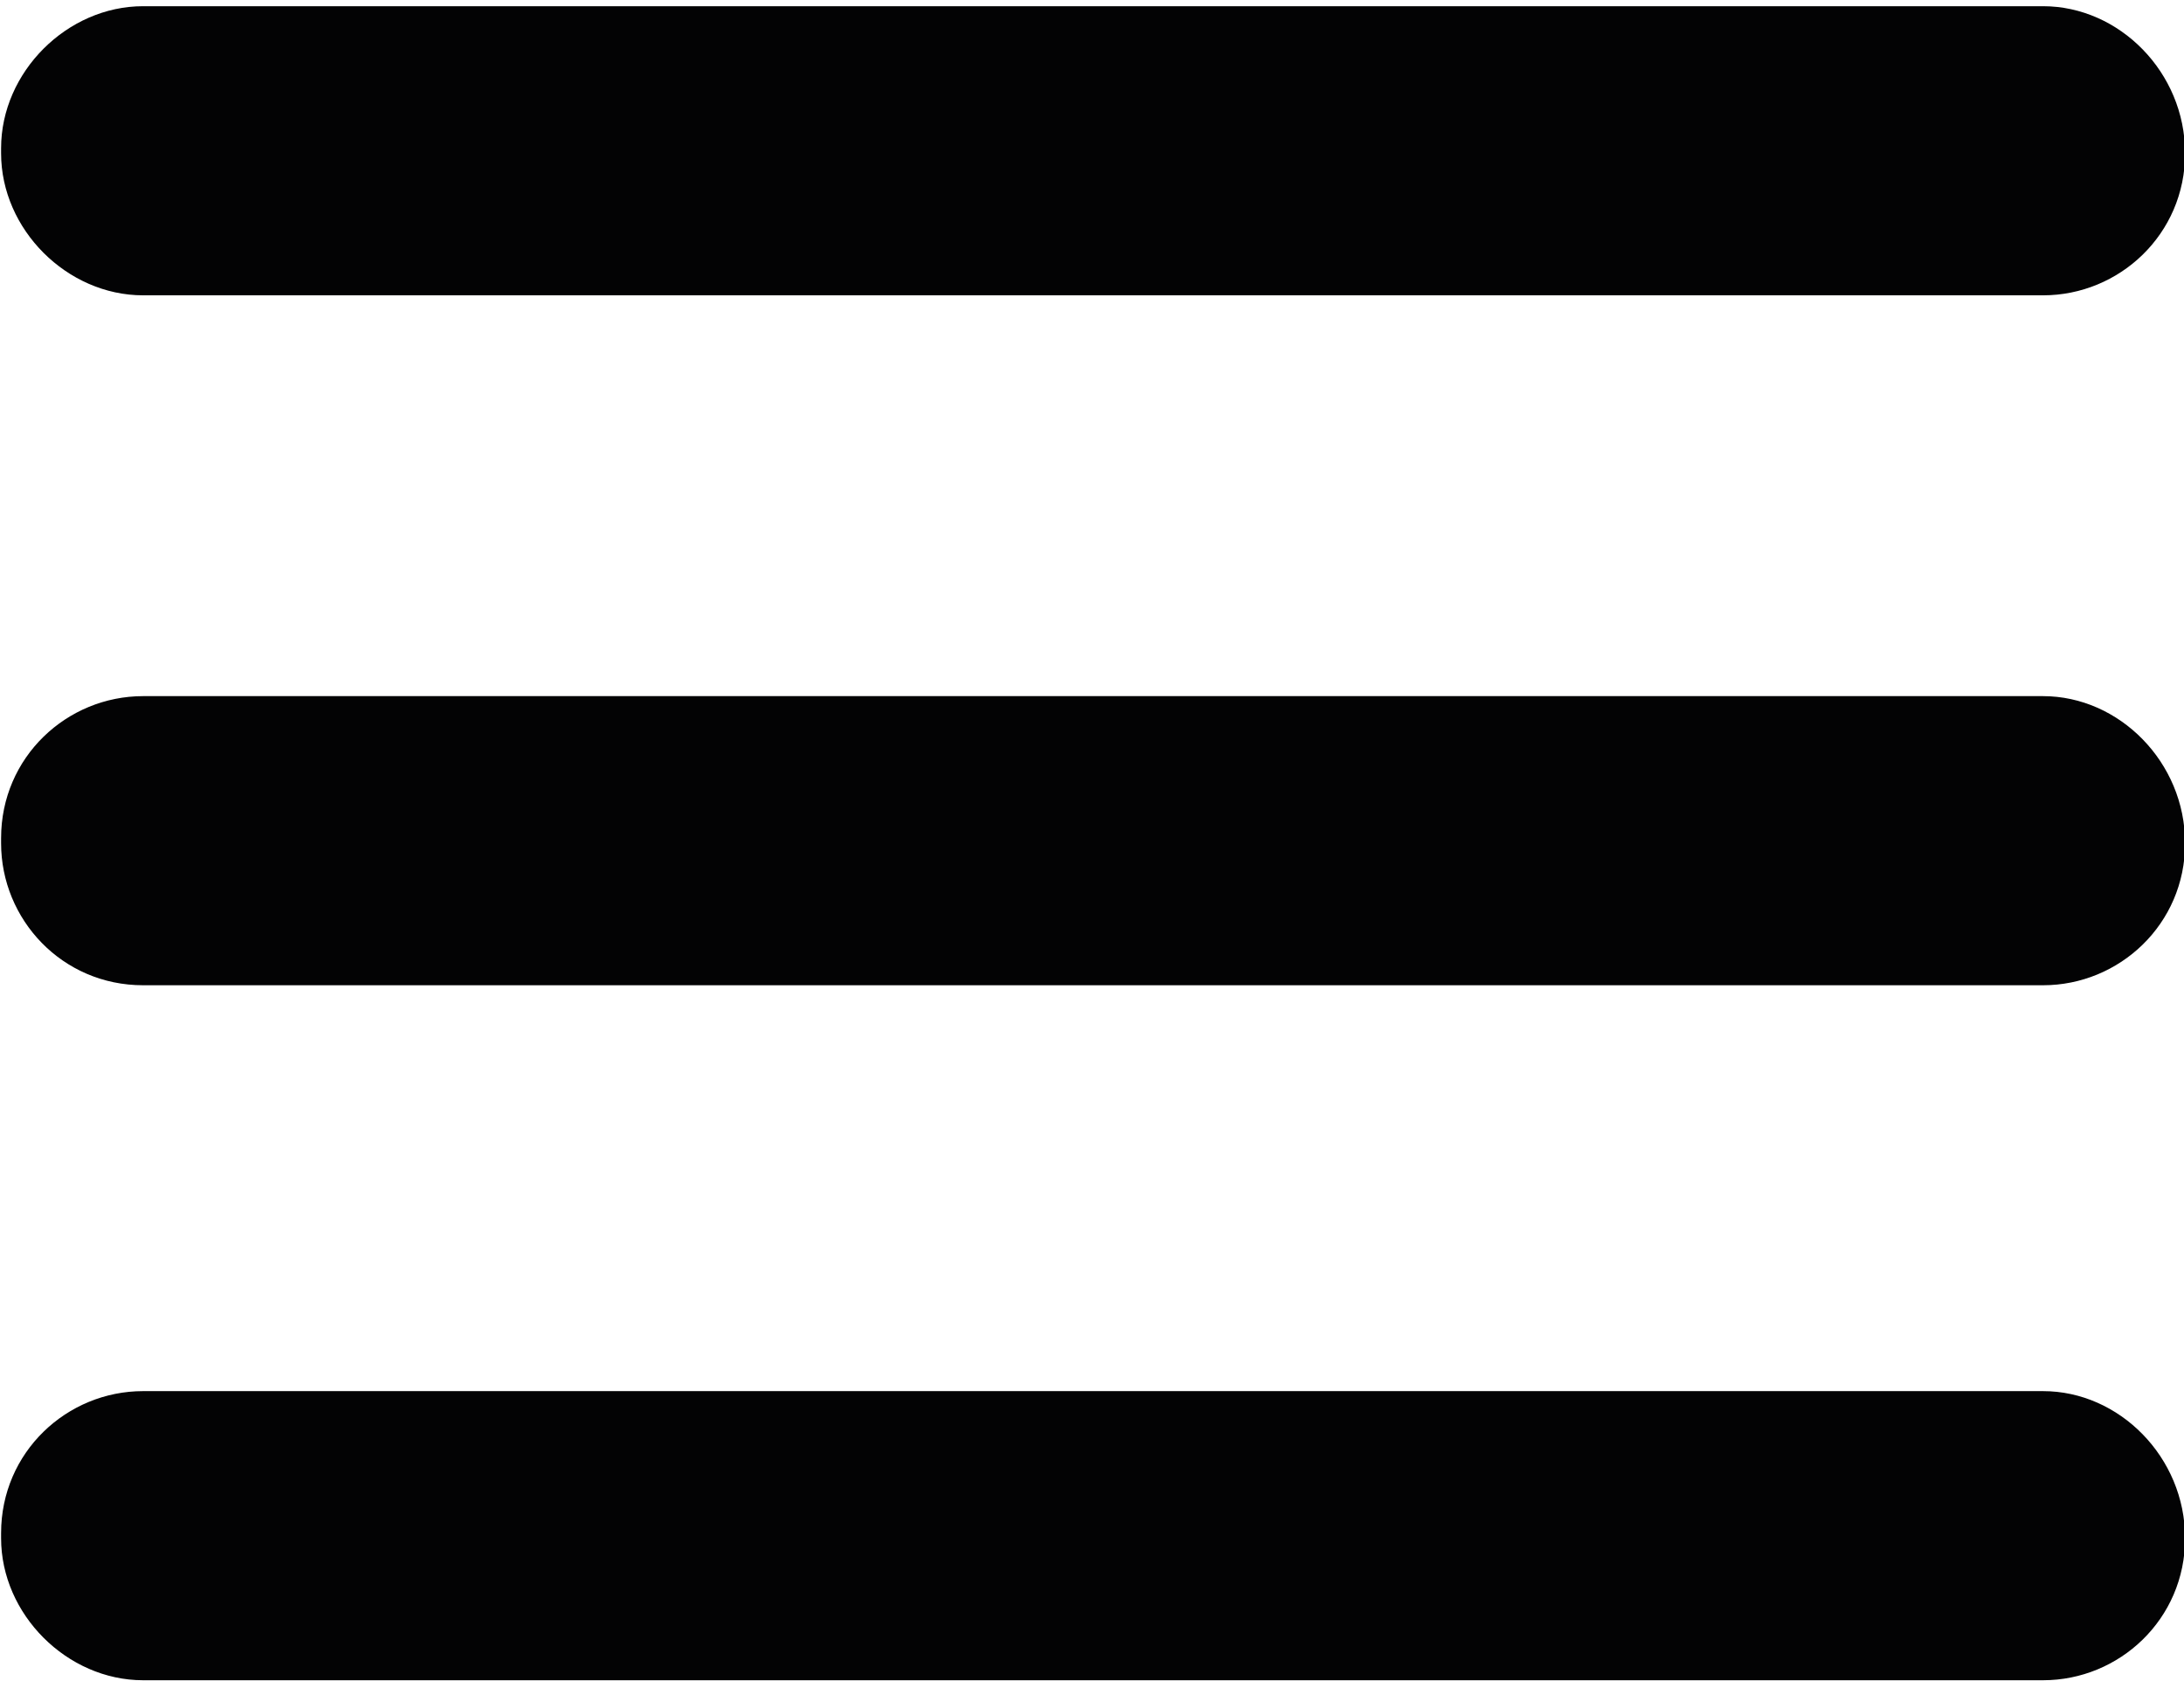
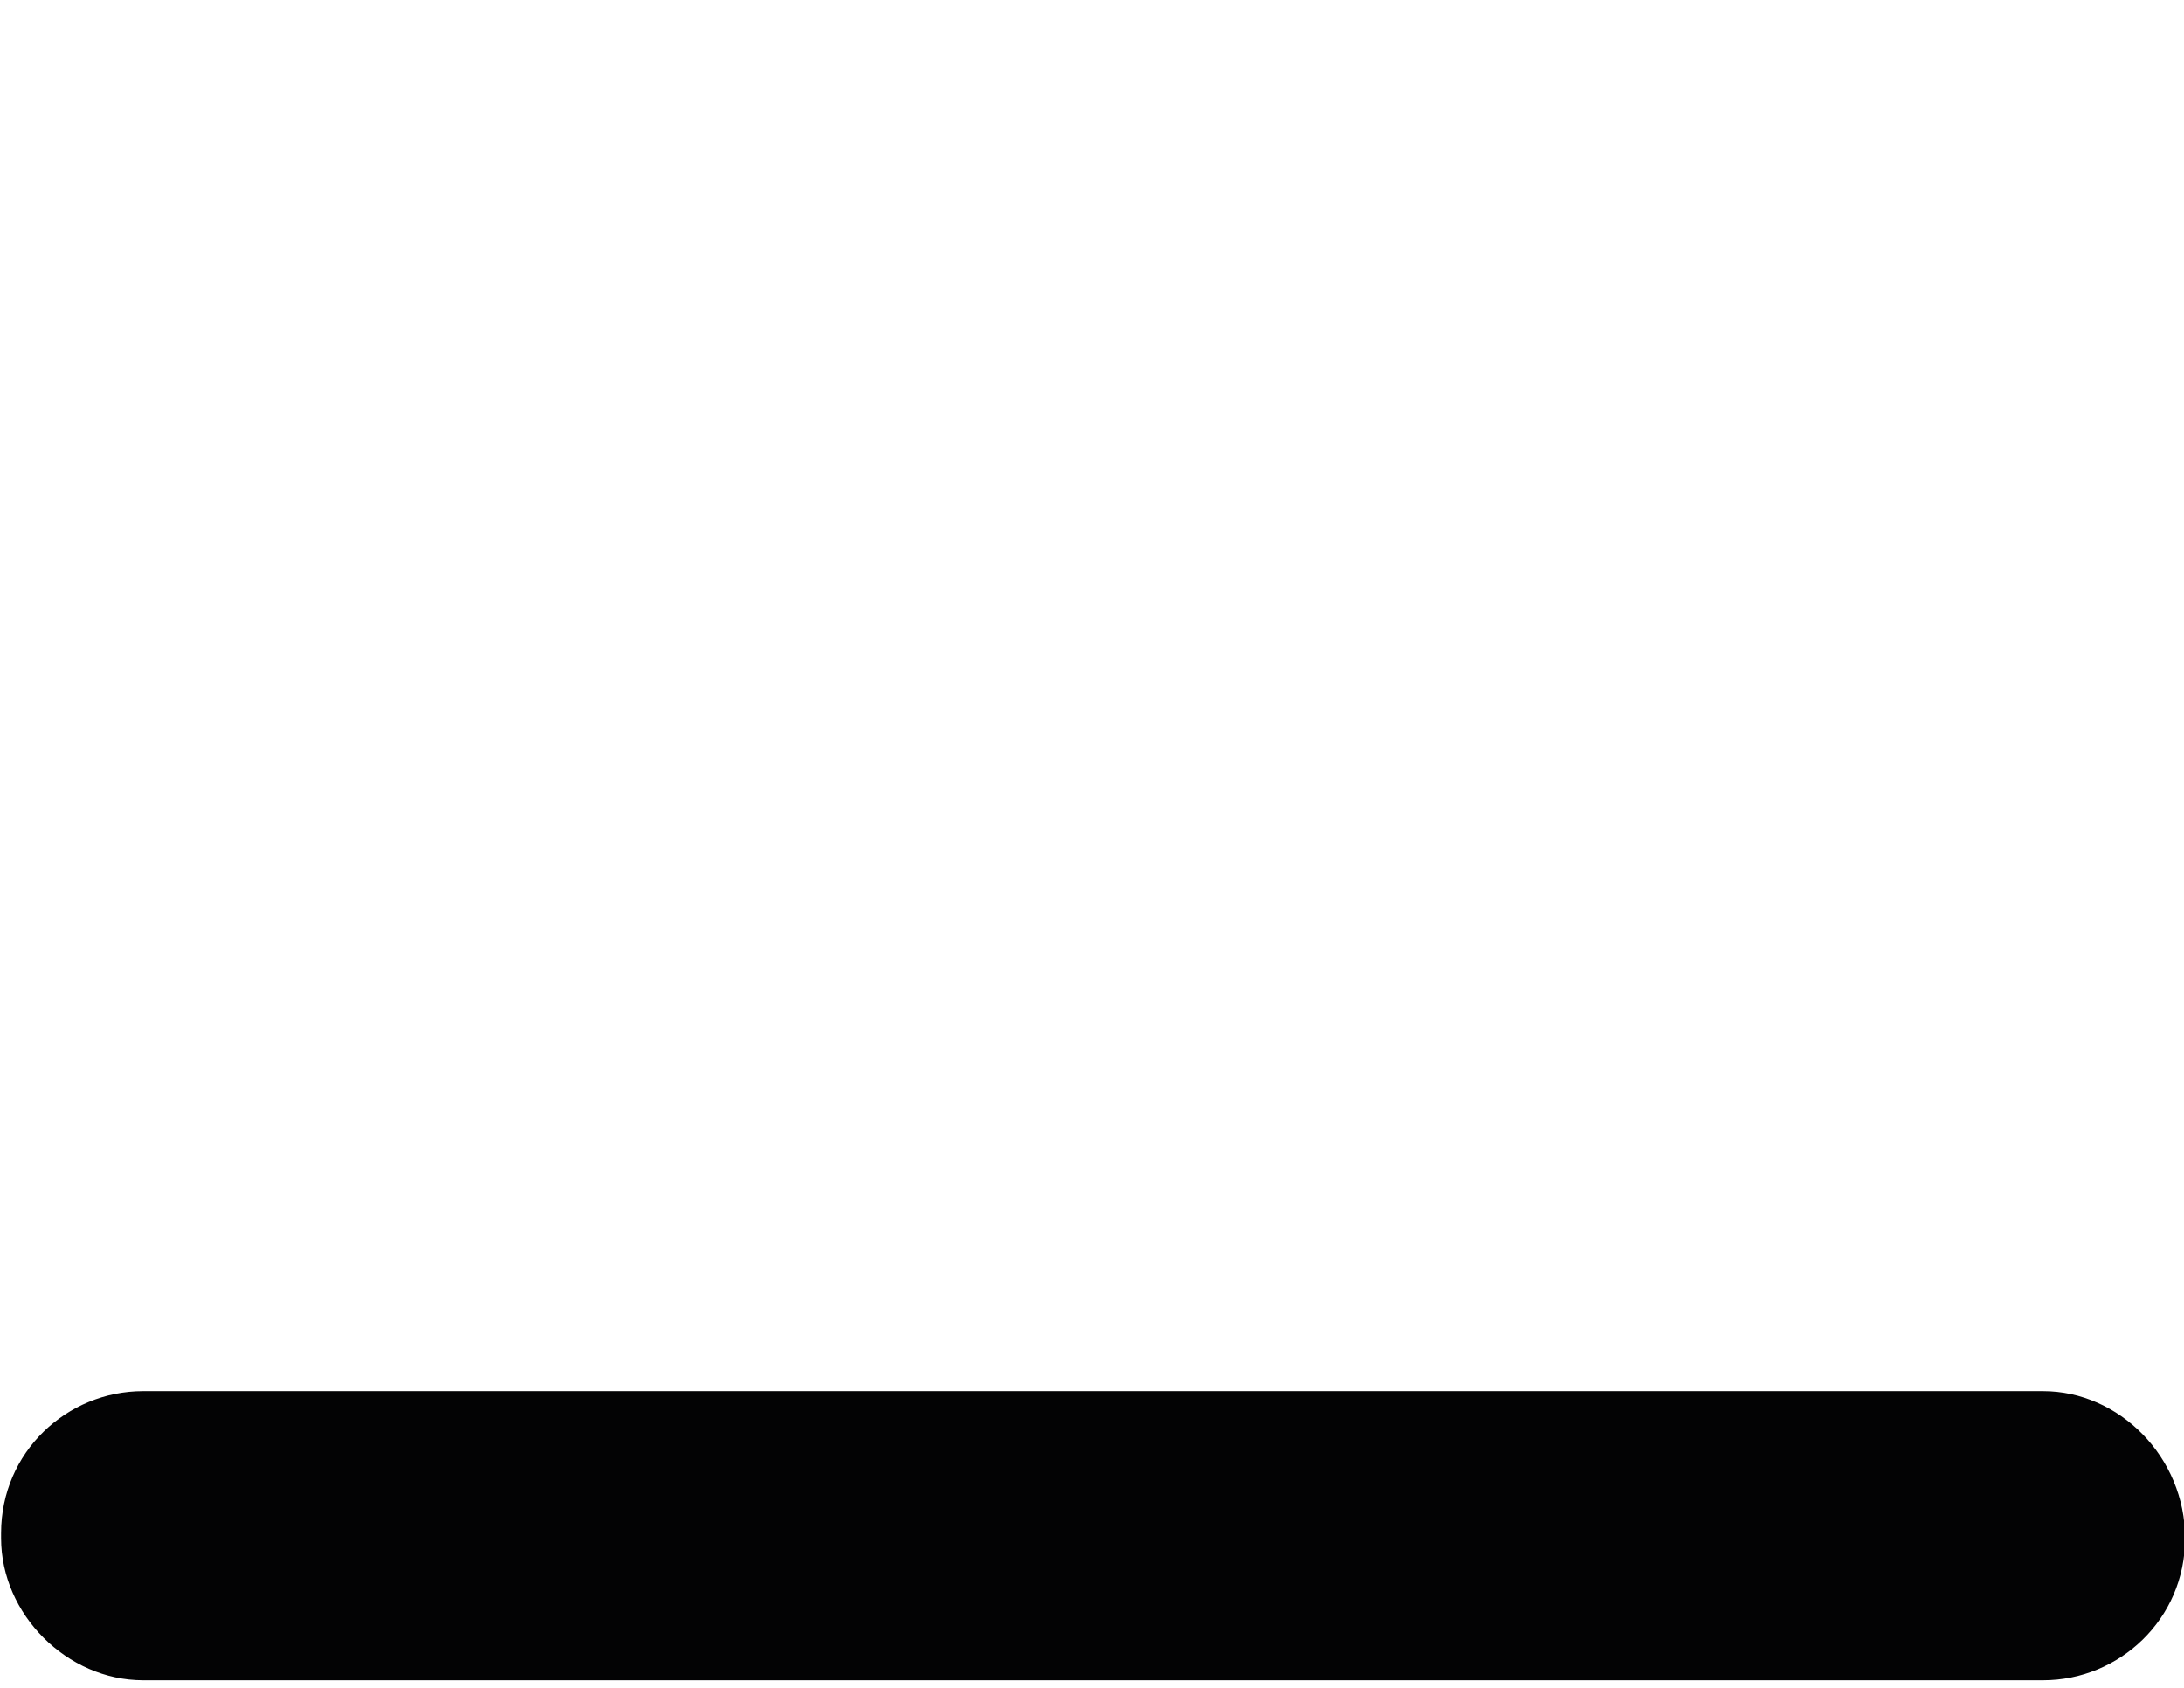
<svg xmlns="http://www.w3.org/2000/svg" version="1.1" id="Ebene_1" x="0px" y="0px" viewBox="0 0 44 34" style="enable-background:new 0 0 44 34;" xml:space="preserve">
  <style type="text/css">
	.st0{fill:#030304;}
</style>
  <g>
-     <path class="st0" d="M44.022,3.088c0,1.635-1.328,2.861-2.861,2.861H2.883c-1.533,0-2.861-1.328-2.861-2.861V2.986   c0-1.533,1.328-2.861,2.861-2.861H41.16C42.693,0.125,44.022,1.453,44.022,3.088L44.022,3.088z" />
-     <path class="st0" d="M44.022,16.986c0,1.635-1.328,2.861-2.861,2.861H2.883c-1.635,0-2.861-1.328-2.861-2.861v-0.102   c0-1.635,1.328-2.861,2.861-2.861H41.16C42.693,14.023,44.022,15.351,44.022,16.986L44.022,16.986z" />
    <path class="st0" d="M44.022,30.986c0,1.635-1.328,2.861-2.861,2.861H2.883c-1.533,0-2.861-1.328-2.861-2.861v-0.102   c0-1.635,1.328-2.861,2.861-2.861H41.16C42.693,28.022,44.022,29.351,44.022,30.986L44.022,30.986z" />
  </g>
</svg>